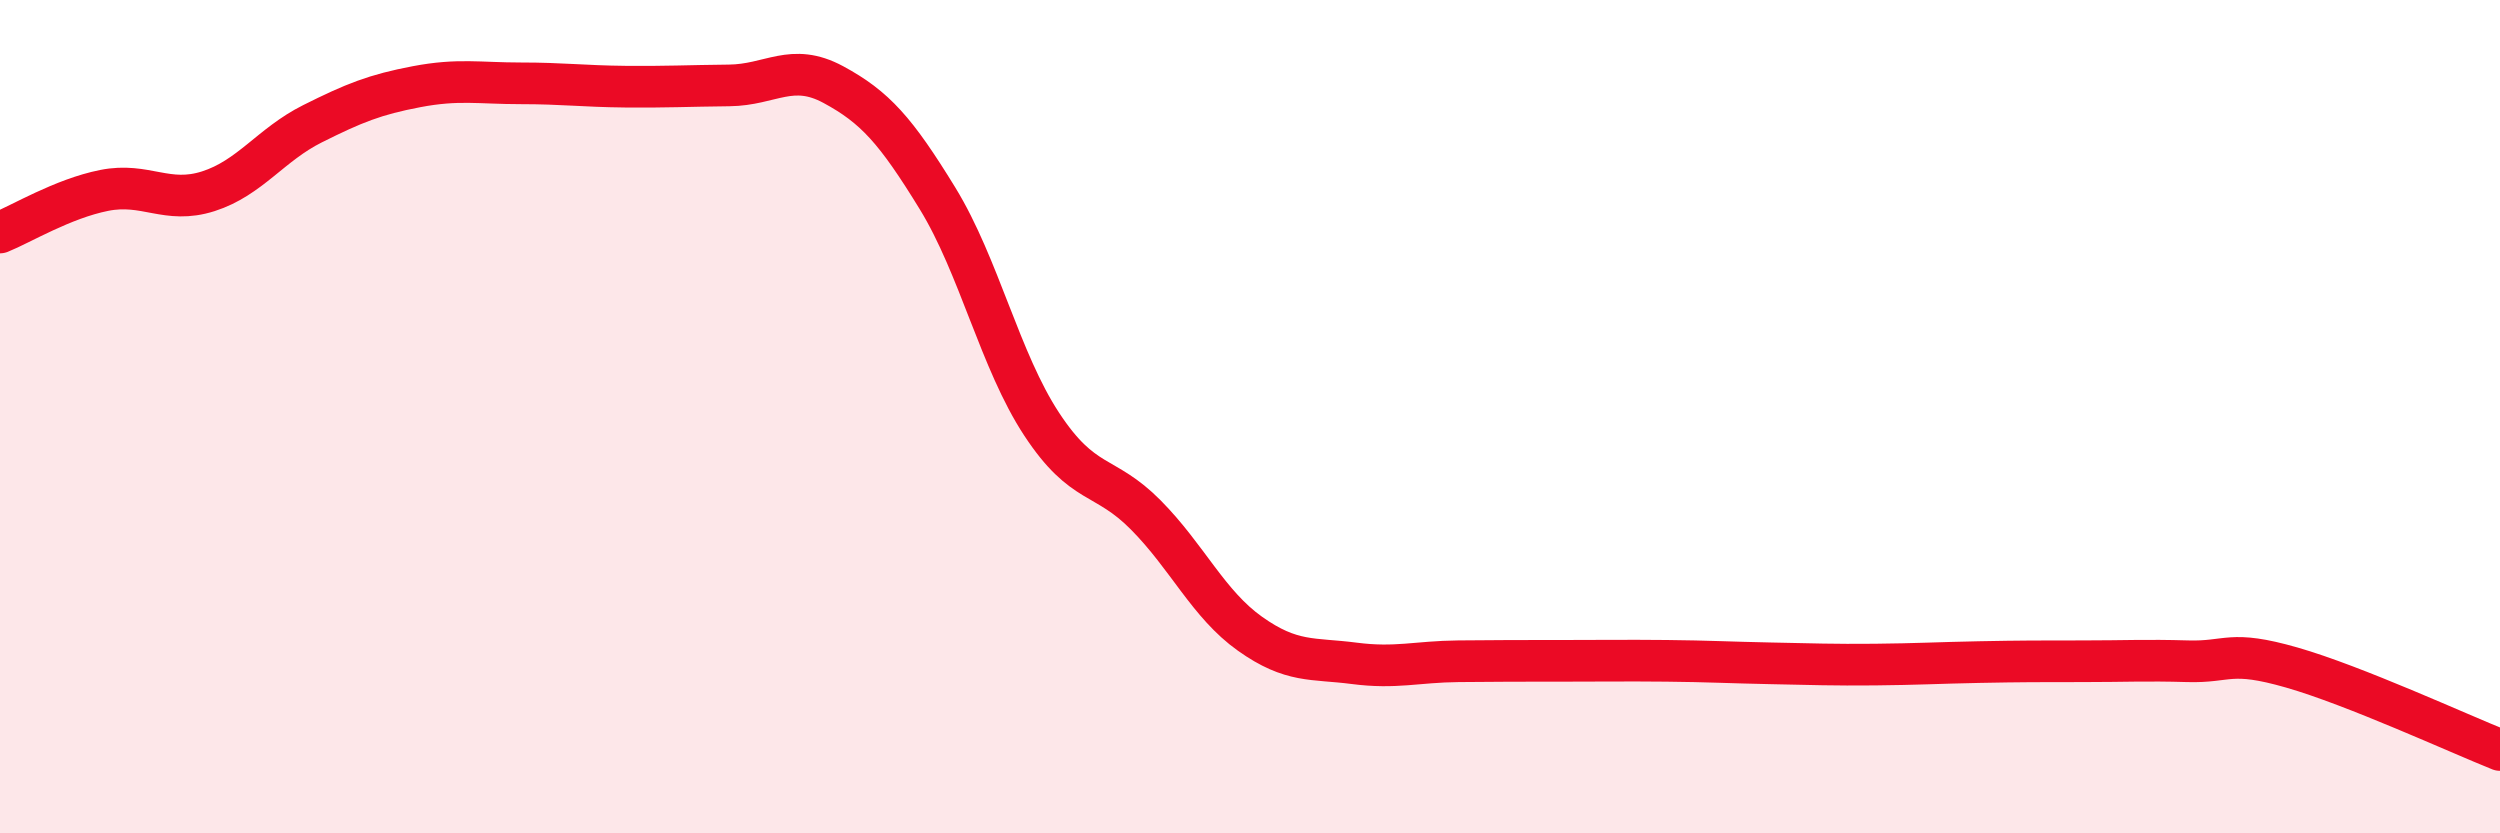
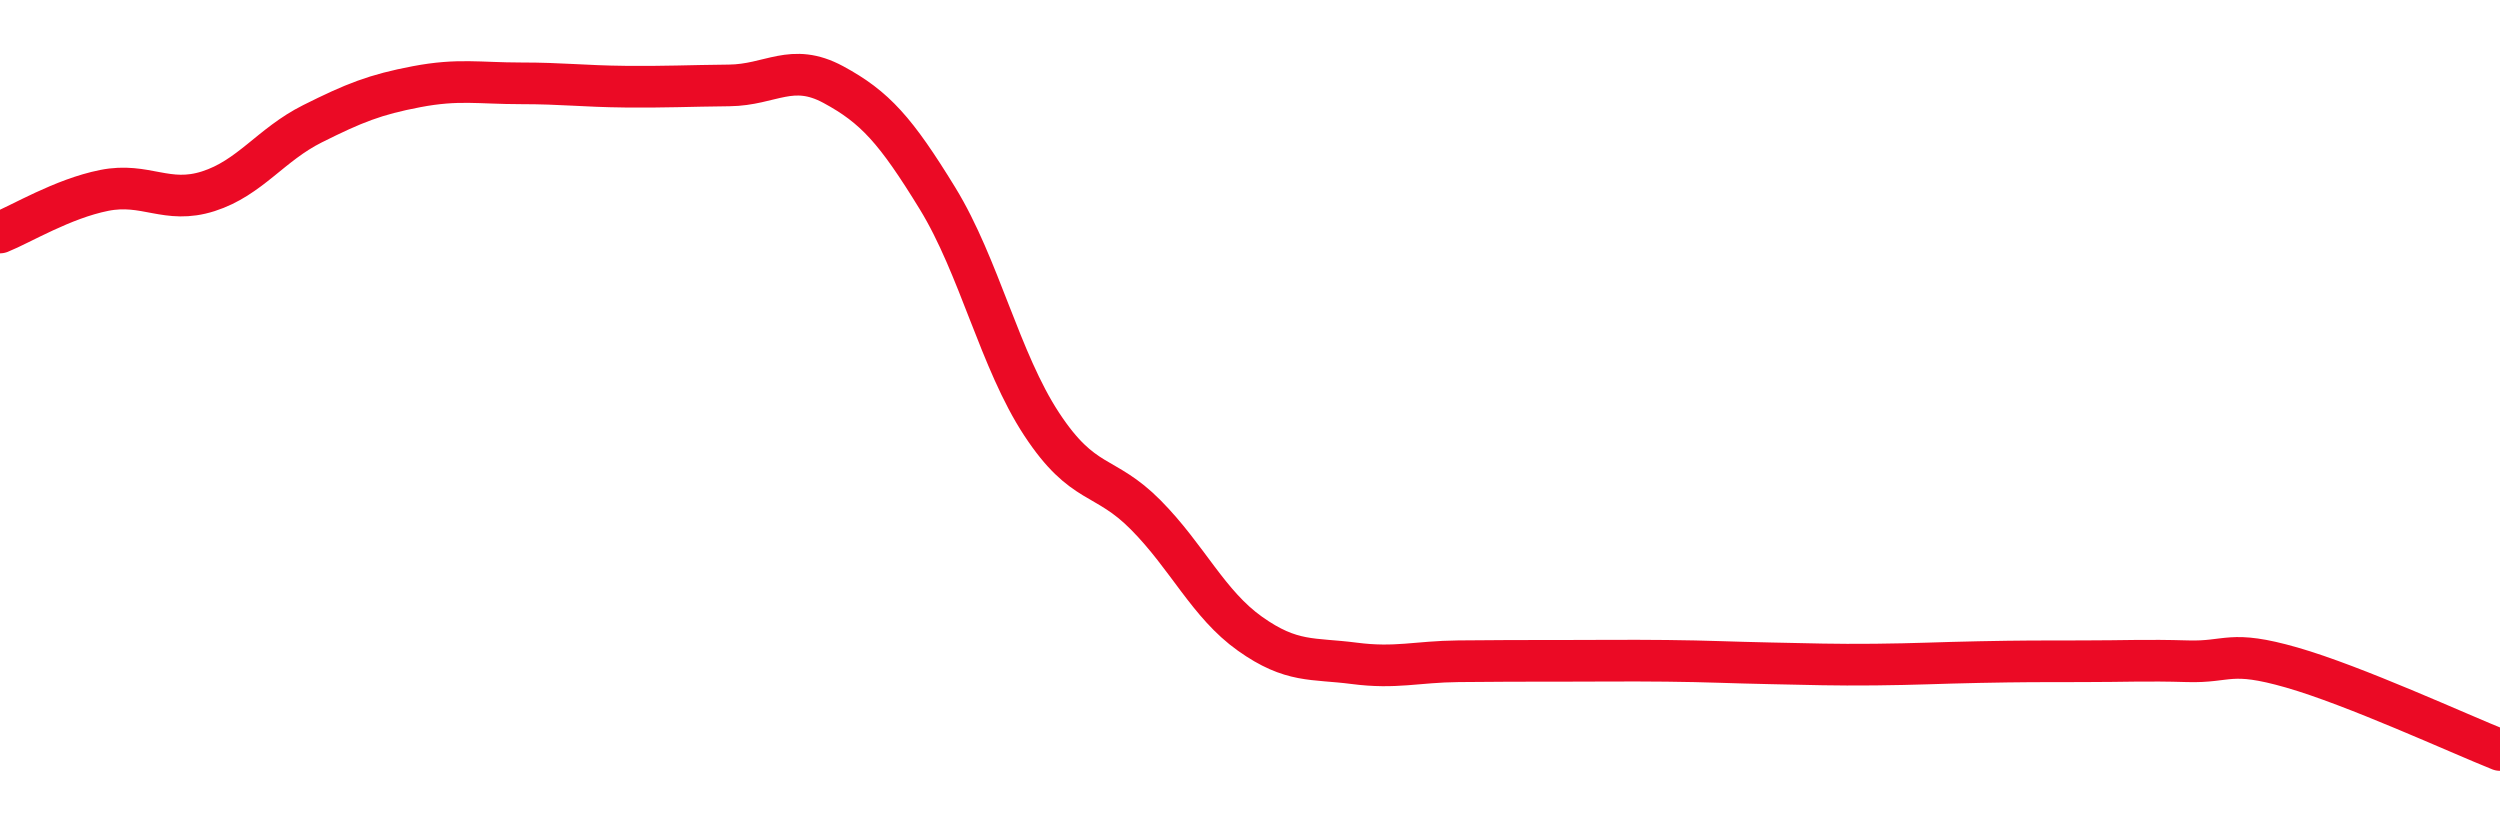
<svg xmlns="http://www.w3.org/2000/svg" width="60" height="20" viewBox="0 0 60 20">
-   <path d="M 0,5.58 C 0.5,5.38 1.5,4.77 2.5,4.57 C 3.5,4.37 4,4.91 5,4.59 C 6,4.27 6.5,3.47 7.5,2.97 C 8.5,2.47 9,2.27 10,2.08 C 11,1.89 11.5,2 12.5,2 C 13.5,2 14,2.07 15,2.08 C 16,2.09 16.5,2.06 17.5,2.05 C 18.5,2.04 19,1.49 20,2.03 C 21,2.57 21.5,3.13 22.5,4.76 C 23.5,6.39 24,8.66 25,10.18 C 26,11.7 26.5,11.35 27.5,12.36 C 28.5,13.37 29,14.5 30,15.21 C 31,15.92 31.5,15.79 32.5,15.92 C 33.5,16.05 34,15.88 35,15.87 C 36,15.86 36.5,15.86 37.5,15.86 C 38.5,15.86 39,15.85 40,15.86 C 41,15.87 41.5,15.9 42.5,15.92 C 43.5,15.94 44,15.96 45,15.95 C 46,15.94 46.5,15.91 47.5,15.89 C 48.5,15.87 49,15.87 50,15.87 C 51,15.87 51.5,15.84 52.5,15.87 C 53.5,15.9 53.5,15.59 55,16.02 C 56.5,16.45 59,17.6 60,18L60 20L0 20Z" fill="#EB0A25" opacity="0.1" stroke-linecap="round" stroke-linejoin="round" />
  <path d="M 0,5.58 C 0.5,5.38 1.5,4.77 2.5,4.57 C 3.5,4.37 4,4.91 5,4.59 C 6,4.27 6.5,3.47 7.5,2.97 C 8.5,2.47 9,2.27 10,2.08 C 11,1.89 11.5,2 12.5,2 C 13.5,2 14,2.07 15,2.08 C 16,2.09 16.5,2.06 17.5,2.05 C 18.5,2.04 19,1.49 20,2.03 C 21,2.57 21.5,3.13 22.5,4.76 C 23.5,6.39 24,8.66 25,10.18 C 26,11.7 26.5,11.35 27.5,12.36 C 28.5,13.37 29,14.5 30,15.21 C 31,15.92 31.5,15.79 32.5,15.92 C 33.5,16.05 34,15.88 35,15.87 C 36,15.86 36.5,15.86 37.5,15.86 C 38.5,15.86 39,15.85 40,15.86 C 41,15.87 41.5,15.9 42.5,15.92 C 43.5,15.94 44,15.96 45,15.95 C 46,15.94 46.5,15.91 47.5,15.89 C 48.5,15.87 49,15.87 50,15.87 C 51,15.87 51.5,15.84 52.5,15.87 C 53.5,15.9 53.5,15.59 55,16.02 C 56.5,16.45 59,17.6 60,18" stroke="#EB0A25" stroke-width="1" fill="none" stroke-linecap="round" stroke-linejoin="round" />
</svg>